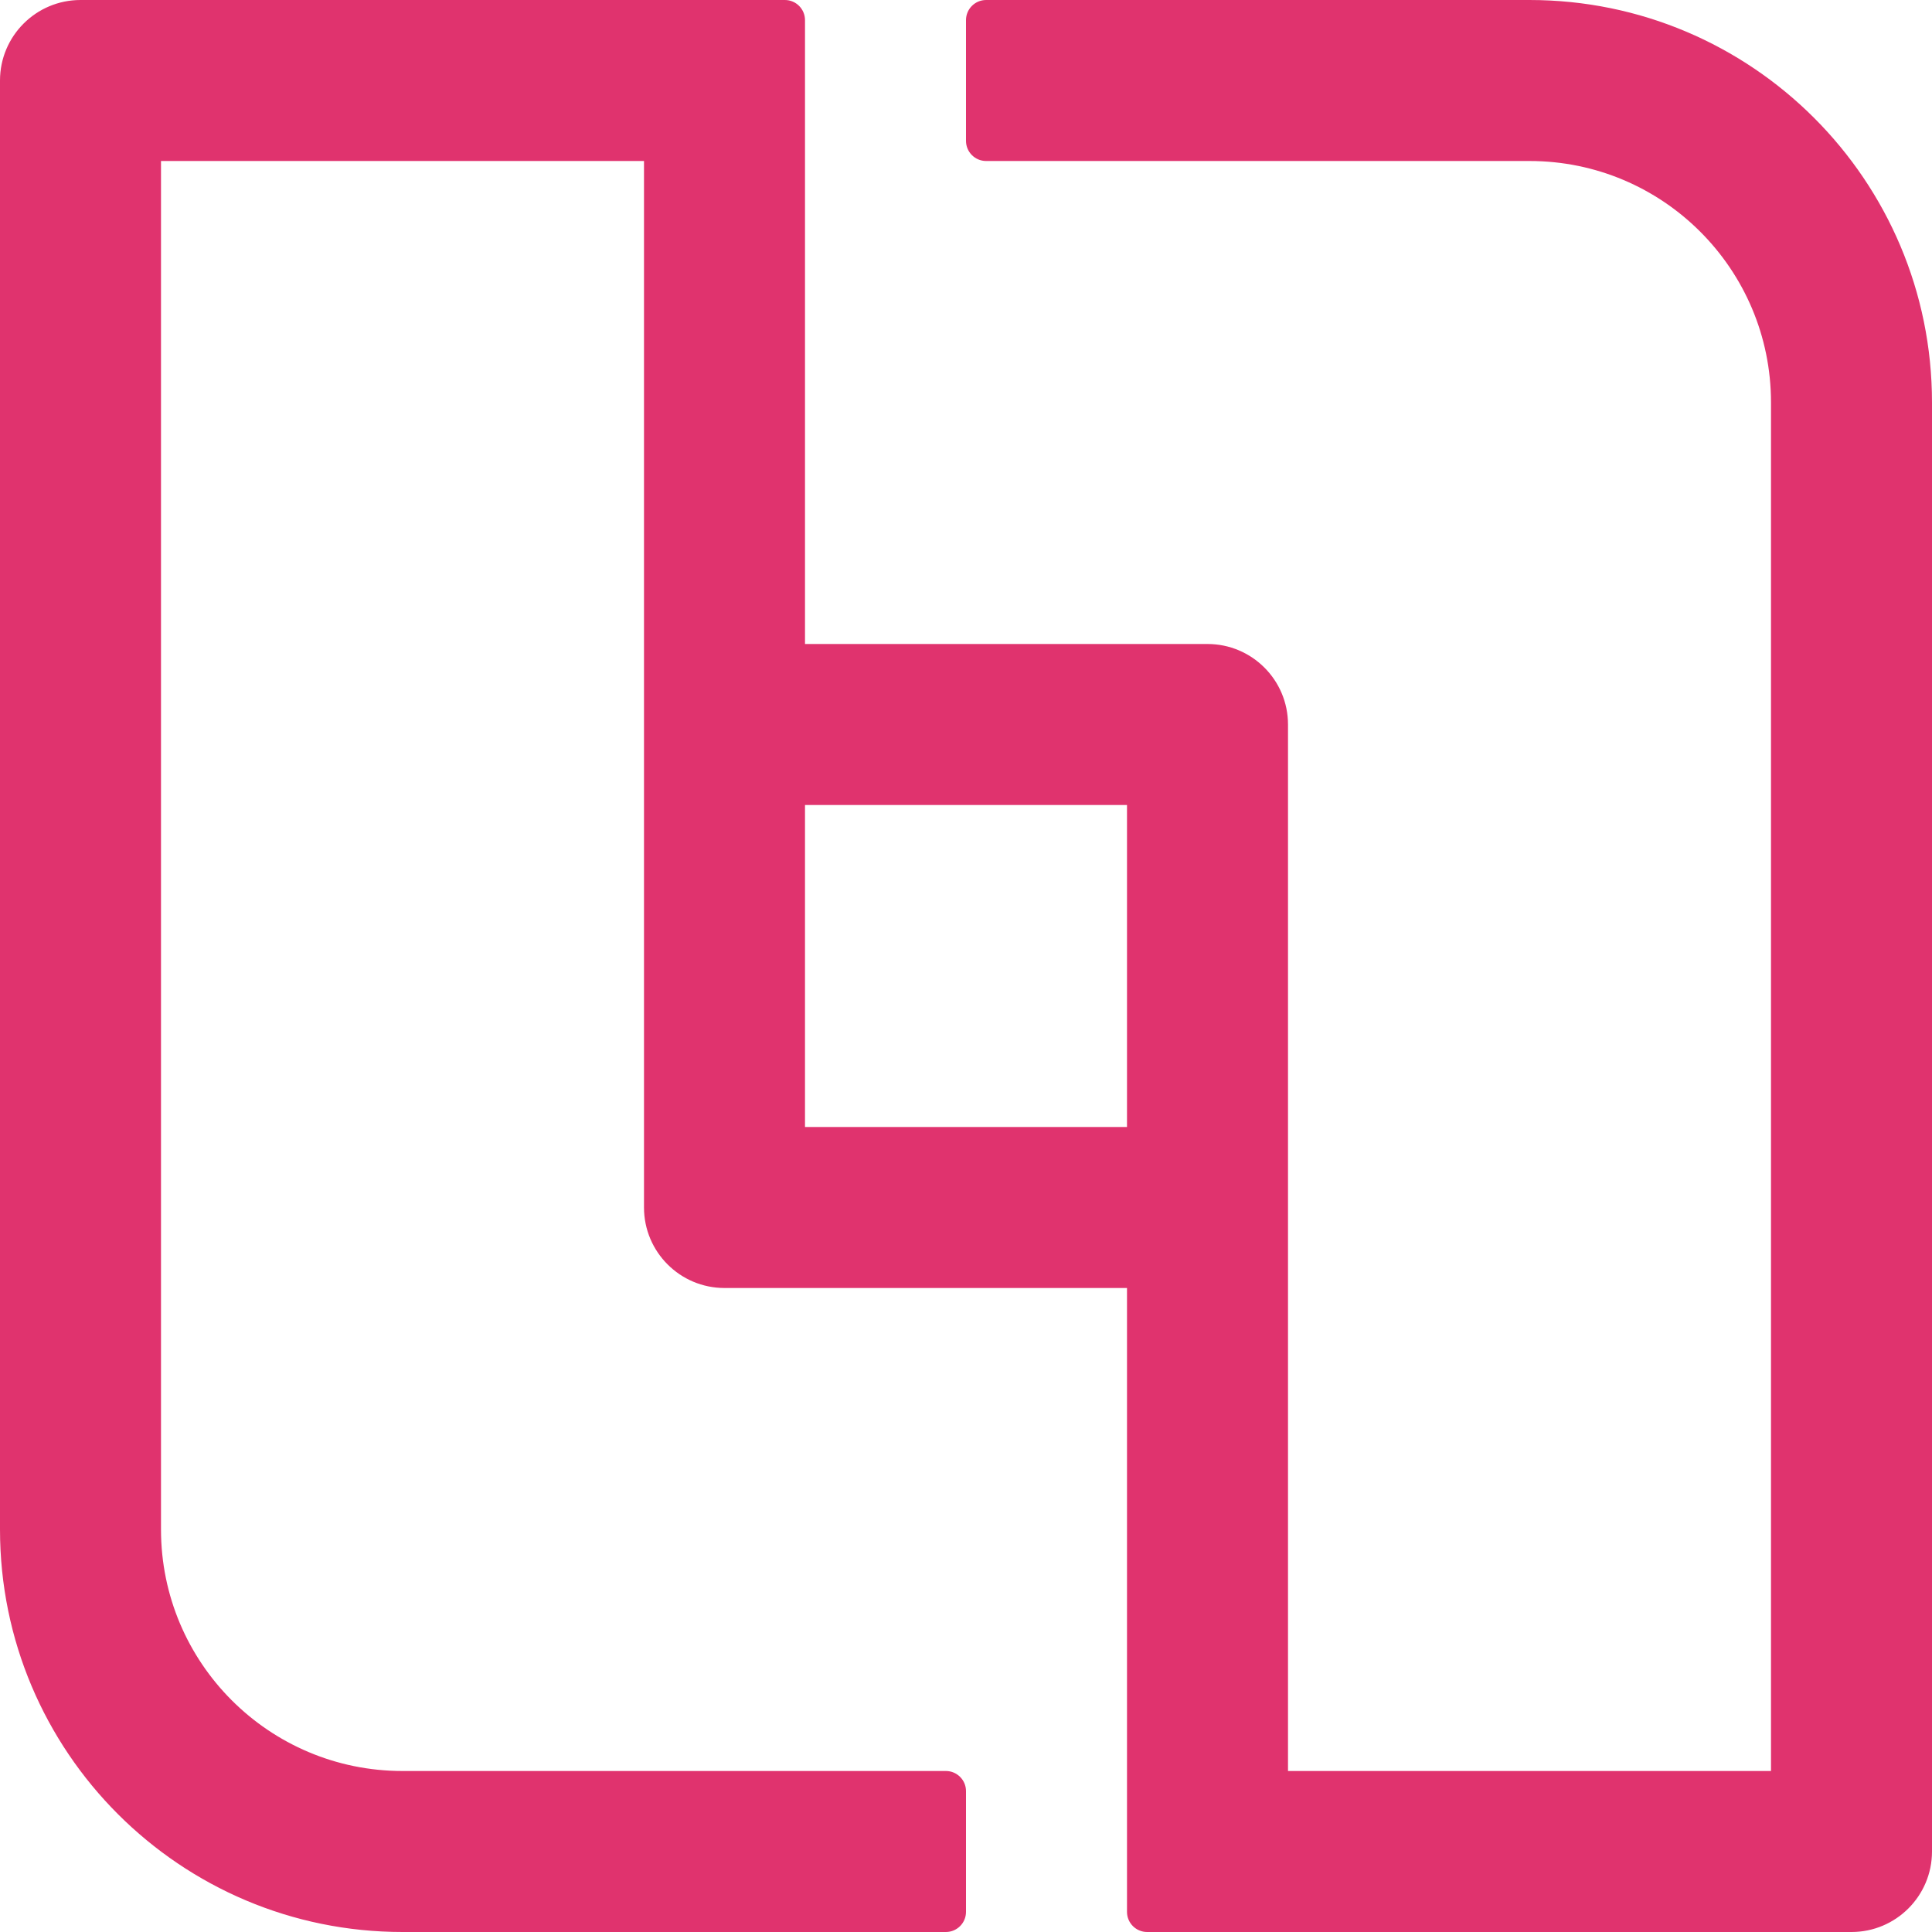
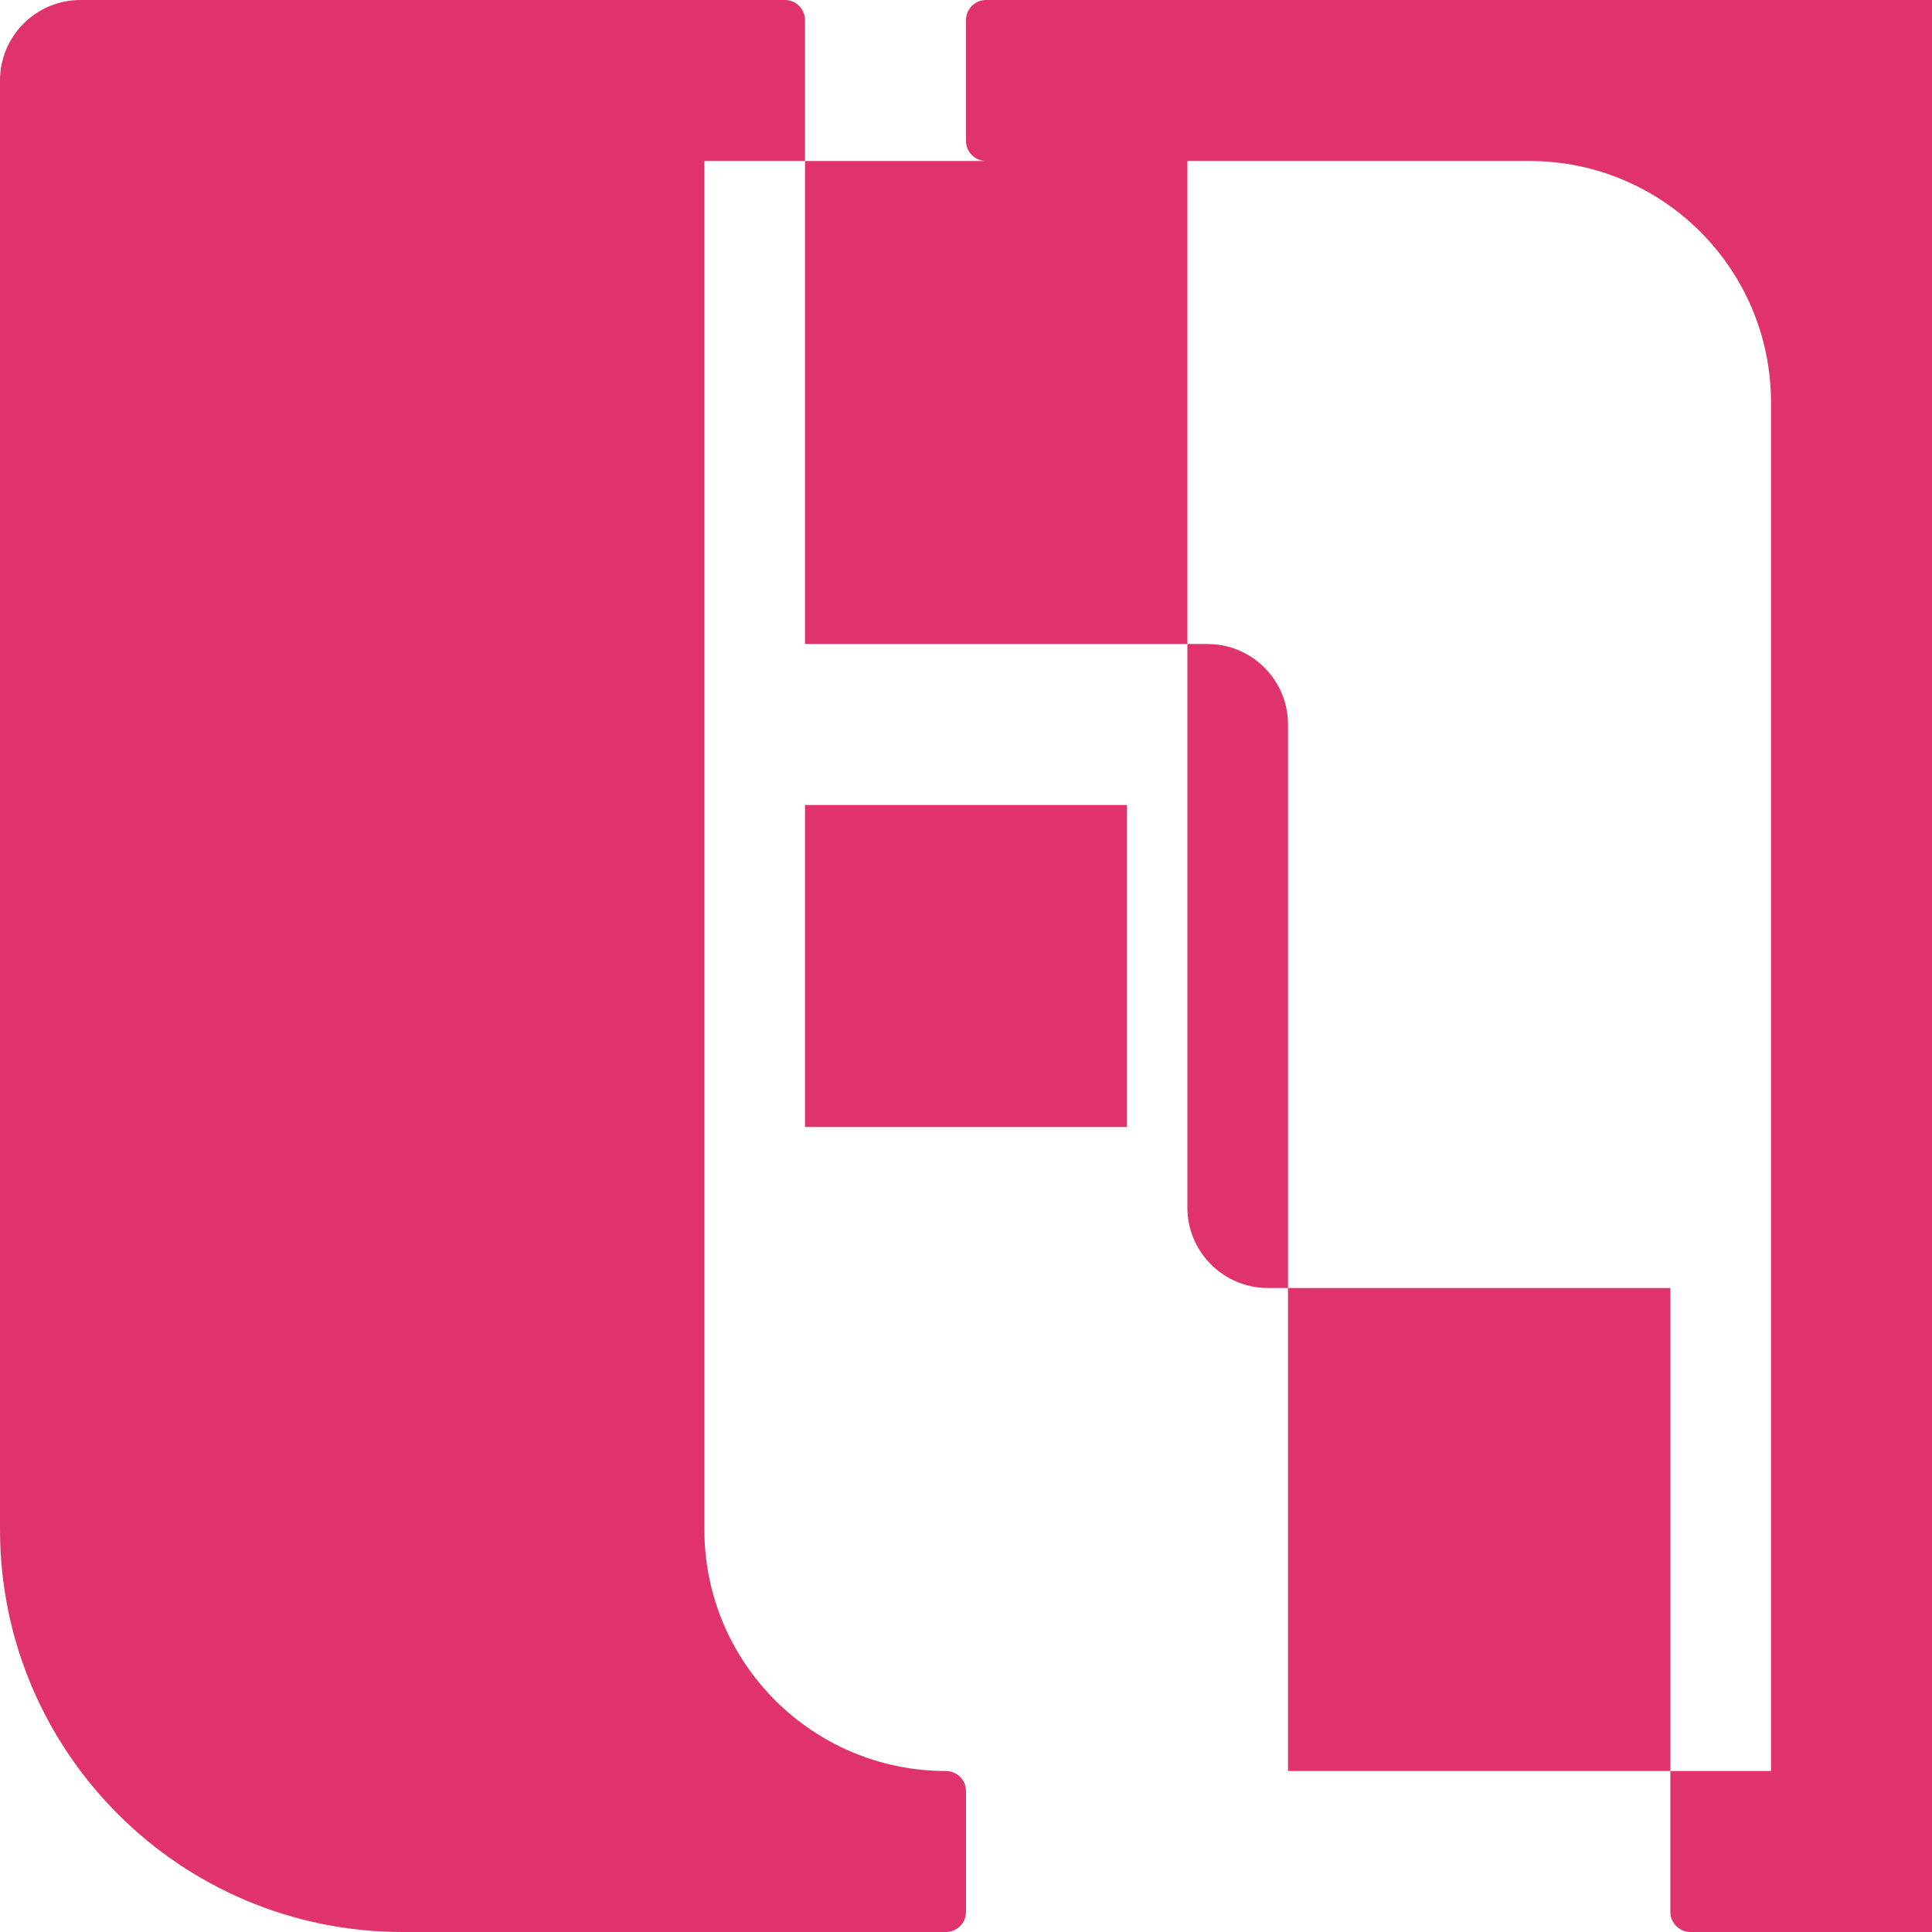
<svg xmlns="http://www.w3.org/2000/svg" id="Layer_2" data-name="Layer 2" viewBox="0 0 240 240">
  <defs>
    <style> .cls-1 { fill: #e0336e; } </style>
  </defs>
  <g id="LOGO">
-     <path class="cls-1" d="M190,0h-67.5c-1.38,0-2.5,1.12-2.5,2.5v15c0,1.38,1.12,2.5,2.5,2.5h67.5c16.57,0,30,13.43,30,30v170h-60V90c0-5.52-4.48-10-10-10h-50V2.5c0-1.38-1.12-2.5-2.5-2.5H10C4.48,0,0,4.48,0,10v180c0,27.61,22.39,50,50,50h67.5c1.38,0,2.5-1.12,2.5-2.5v-15c0-1.38-1.12-2.5-2.5-2.5H50c-16.57,0-30-13.43-30-30V20h60v130c0,5.52,4.48,10,10,10h50v77.5c0,1.38,1.12,2.5,2.5,2.5h87.5c5.52,0,10-4.48,10-10V50c0-27.61-22.39-50-50-50ZM140,140h-40v-40h40v40Z" />
+     <path class="cls-1" d="M190,0h-67.5c-1.38,0-2.5,1.12-2.5,2.5v15c0,1.38,1.12,2.5,2.5,2.5h67.5c16.57,0,30,13.43,30,30v170h-60V90c0-5.52-4.48-10-10-10h-50V2.5c0-1.38-1.12-2.5-2.5-2.5H10C4.48,0,0,4.48,0,10v180c0,27.61,22.39,50,50,50h67.5c1.38,0,2.5-1.12,2.5-2.5v-15c0-1.38-1.12-2.5-2.5-2.5c-16.57,0-30-13.43-30-30V20h60v130c0,5.52,4.48,10,10,10h50v77.5c0,1.38,1.12,2.5,2.5,2.5h87.5c5.52,0,10-4.48,10-10V50c0-27.61-22.39-50-50-50ZM140,140h-40v-40h40v40Z" />
  </g>
</svg>